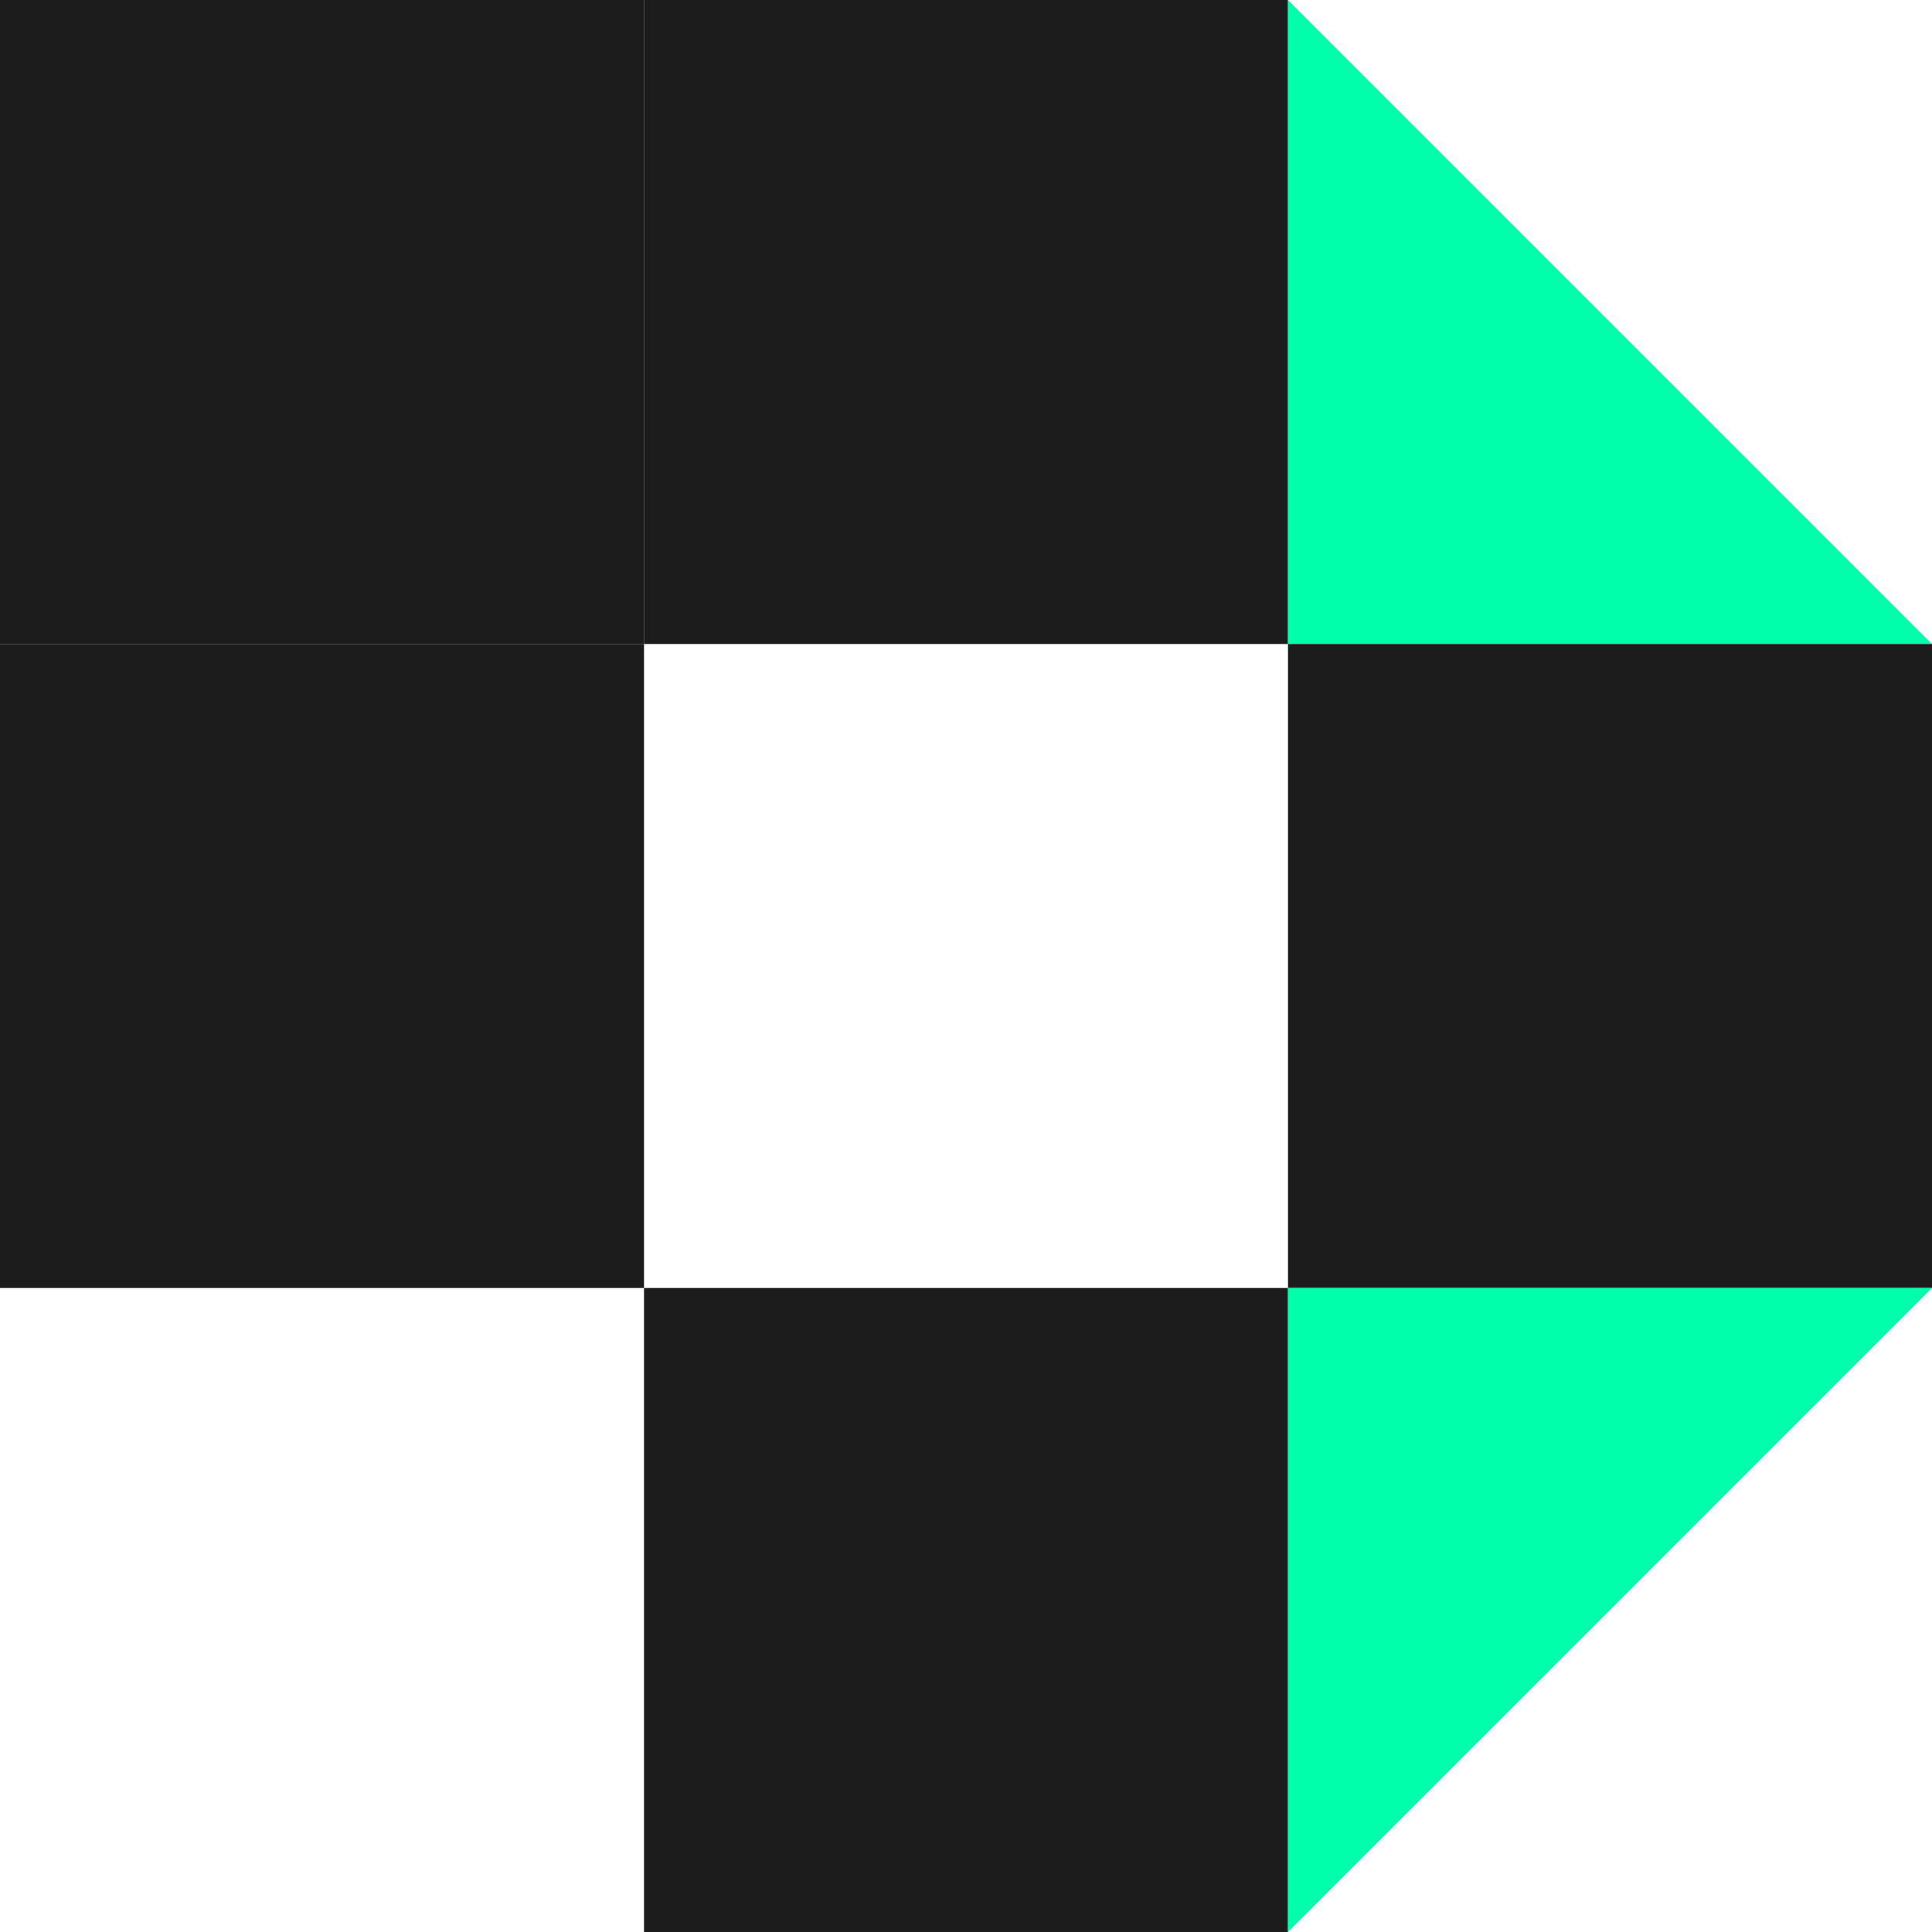
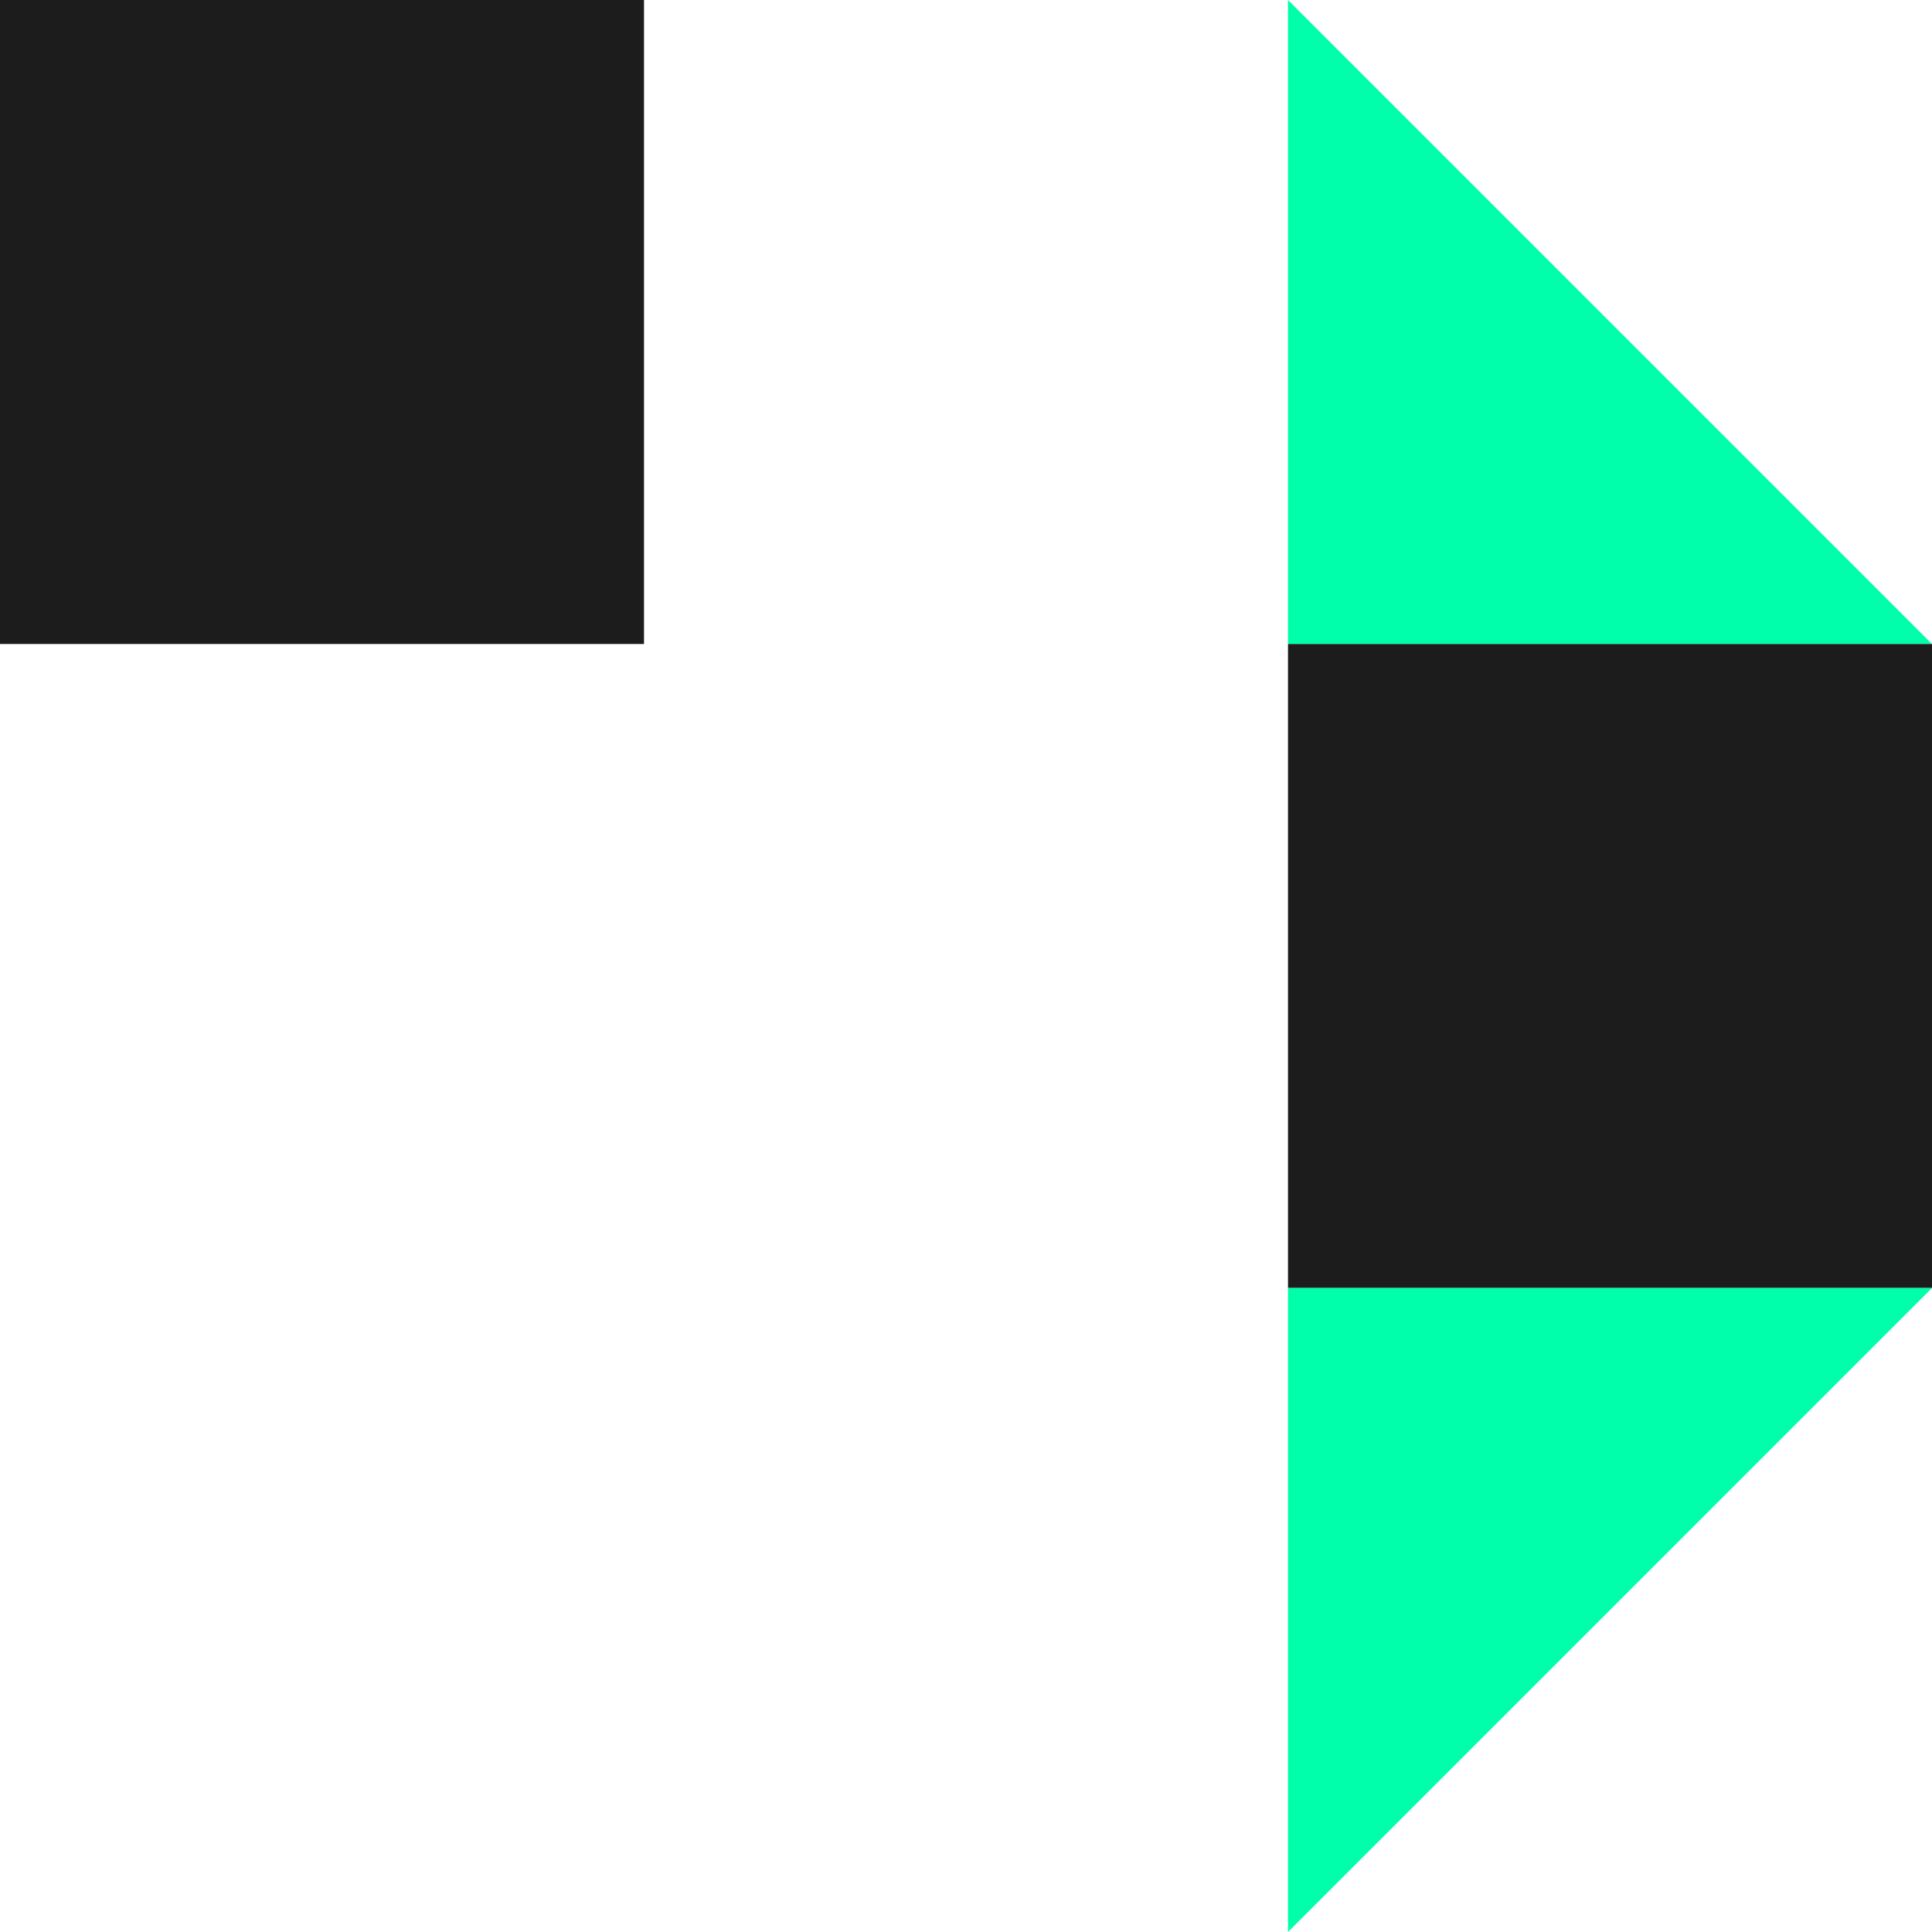
<svg xmlns="http://www.w3.org/2000/svg" id="Calque_2" data-name="Calque 2" viewBox="0 0 83.04 83.04">
  <defs>
    <style>
      .cls-1 {
        fill: #1c1c1c;
      }

      .cls-2 {
        fill: #0fa;
      }
    </style>
  </defs>
  <g id="Calque_1-2" data-name="Calque 1">
    <g>
      <rect class="cls-1" width="27.68" height="27.68" />
-       <rect class="cls-1" y="27.68" width="27.68" height="27.68" />
-       <rect class="cls-1" x="27.68" width="27.68" height="27.68" />
-       <rect class="cls-1" x="27.68" y="55.36" width="27.68" height="27.68" />
      <polygon class="cls-2" points="83.04 27.68 55.36 27.68 55.36 0 83.04 27.68" />
      <rect class="cls-1" x="55.36" y="27.68" width="27.68" height="27.68" />
      <polygon class="cls-2" points="55.36 83.04 55.36 55.36 83.04 55.36 55.36 83.04" />
    </g>
  </g>
</svg>